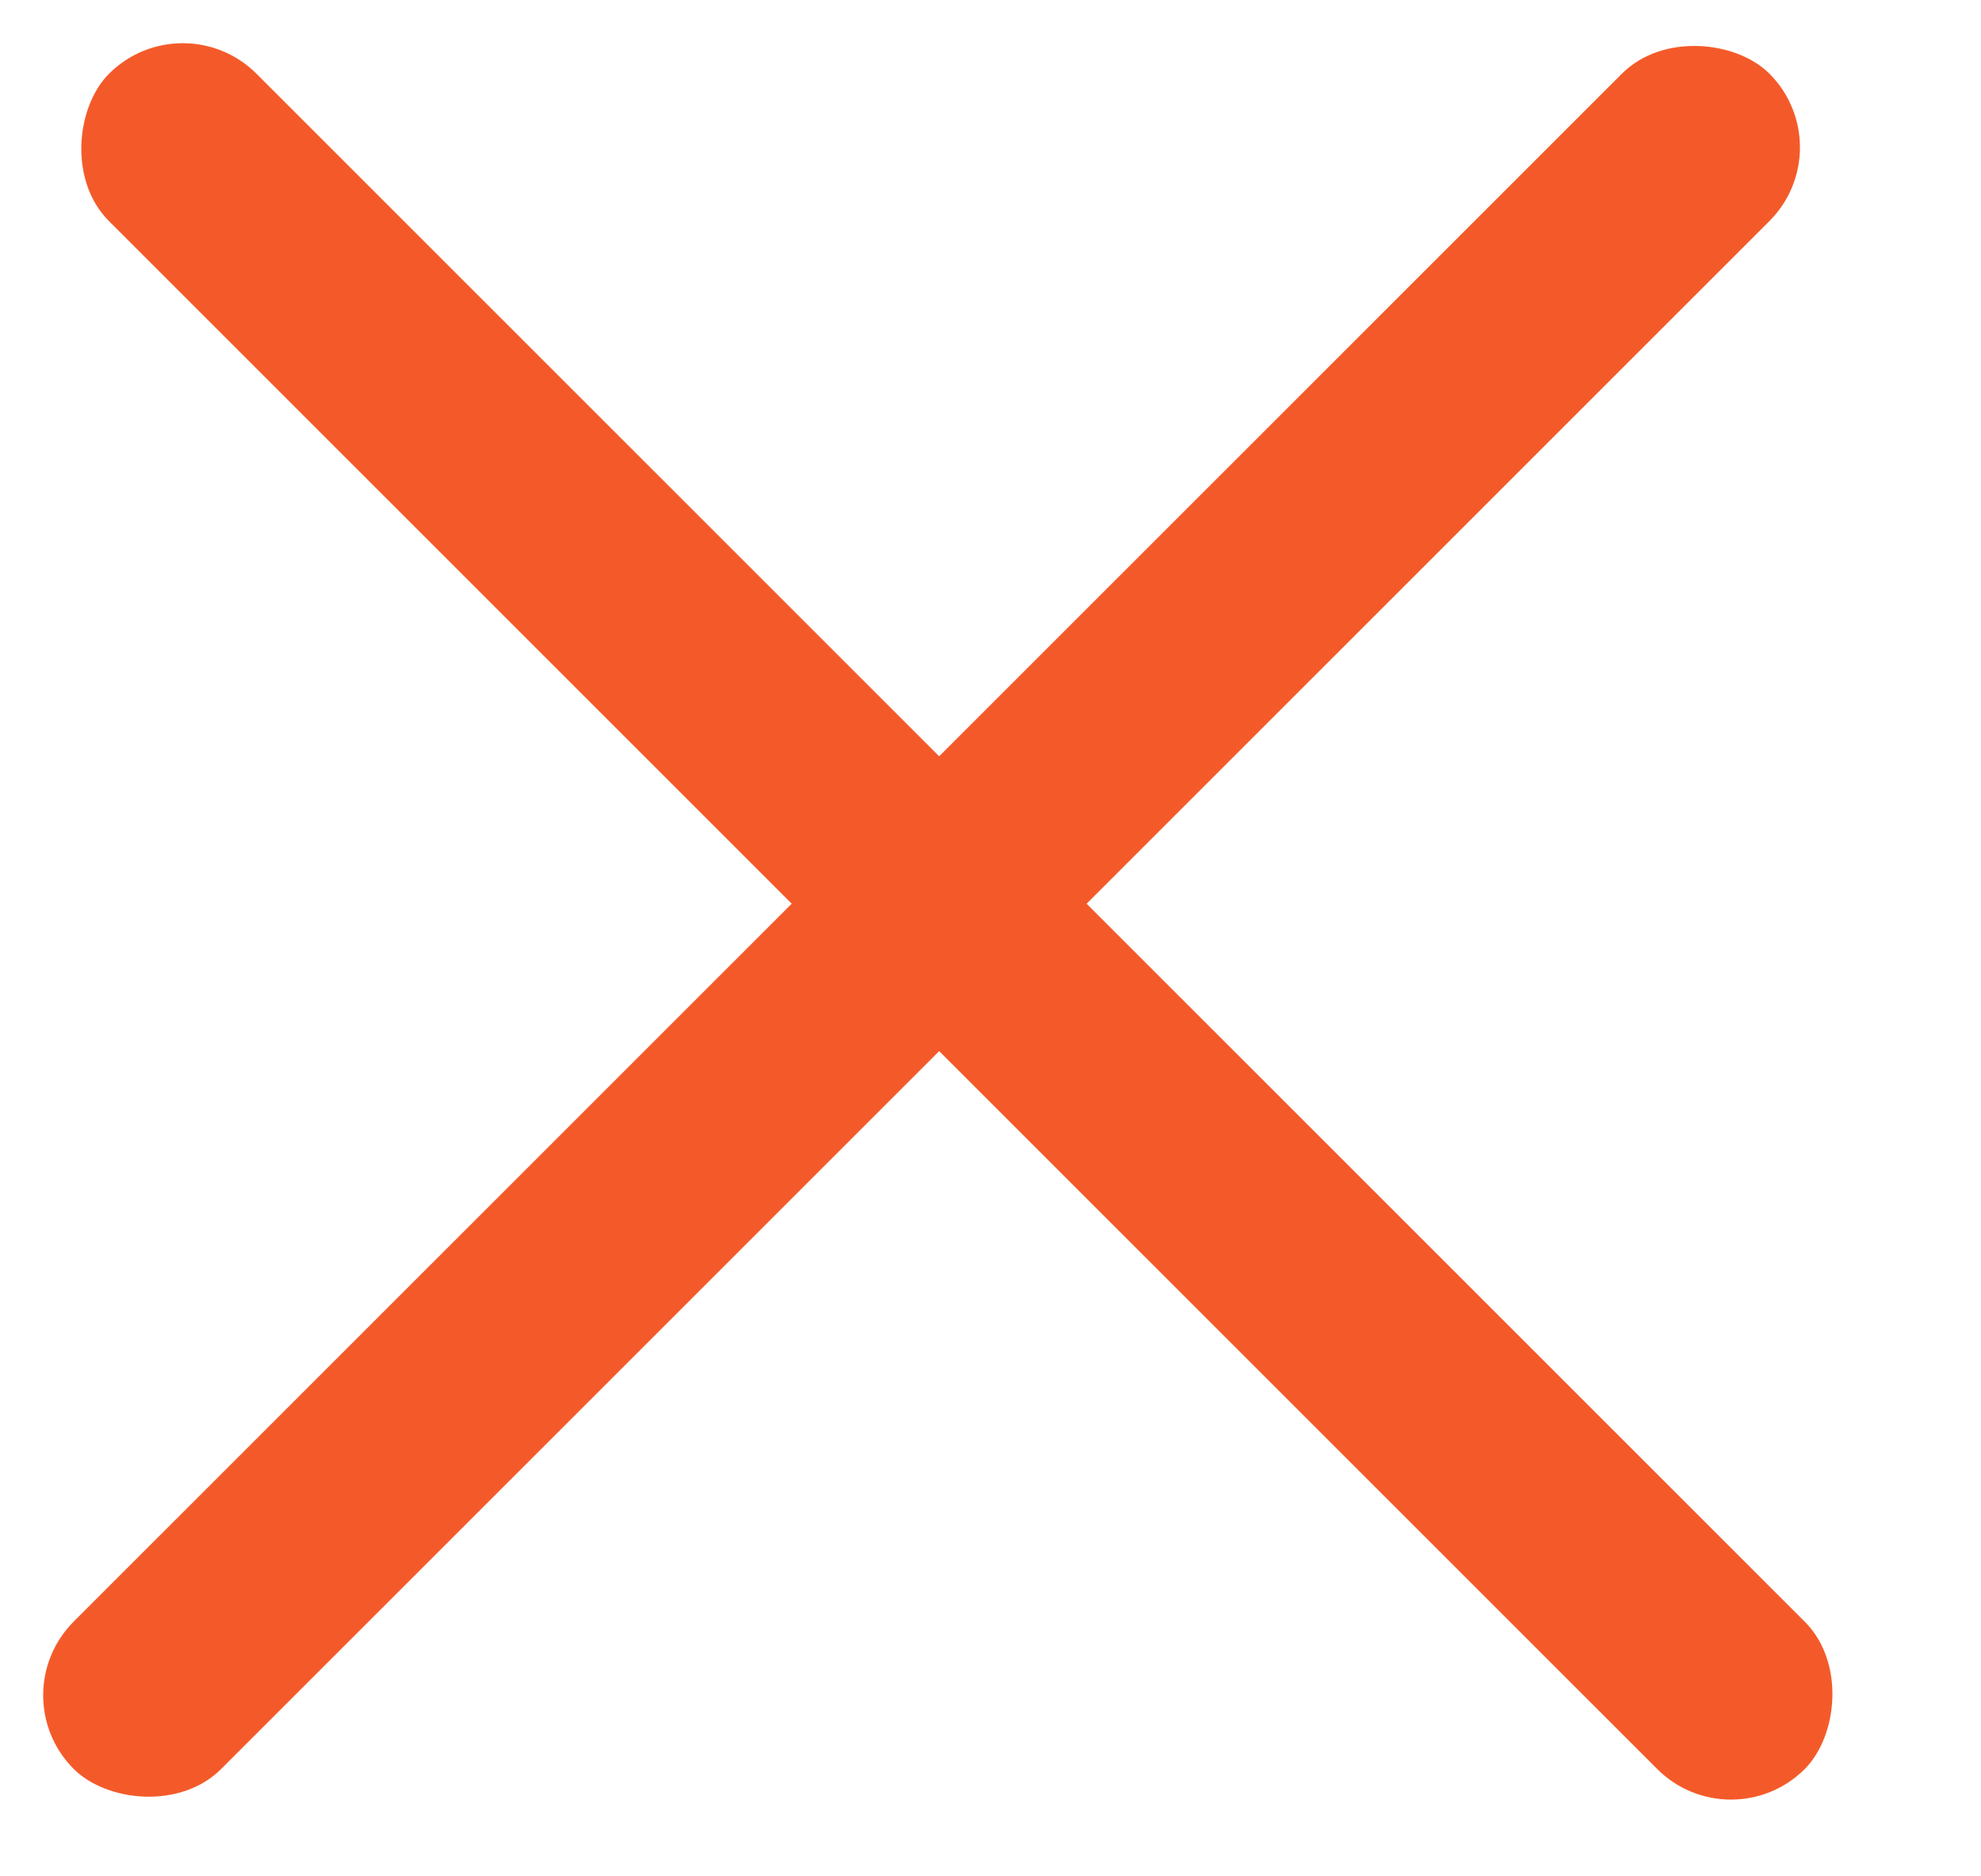
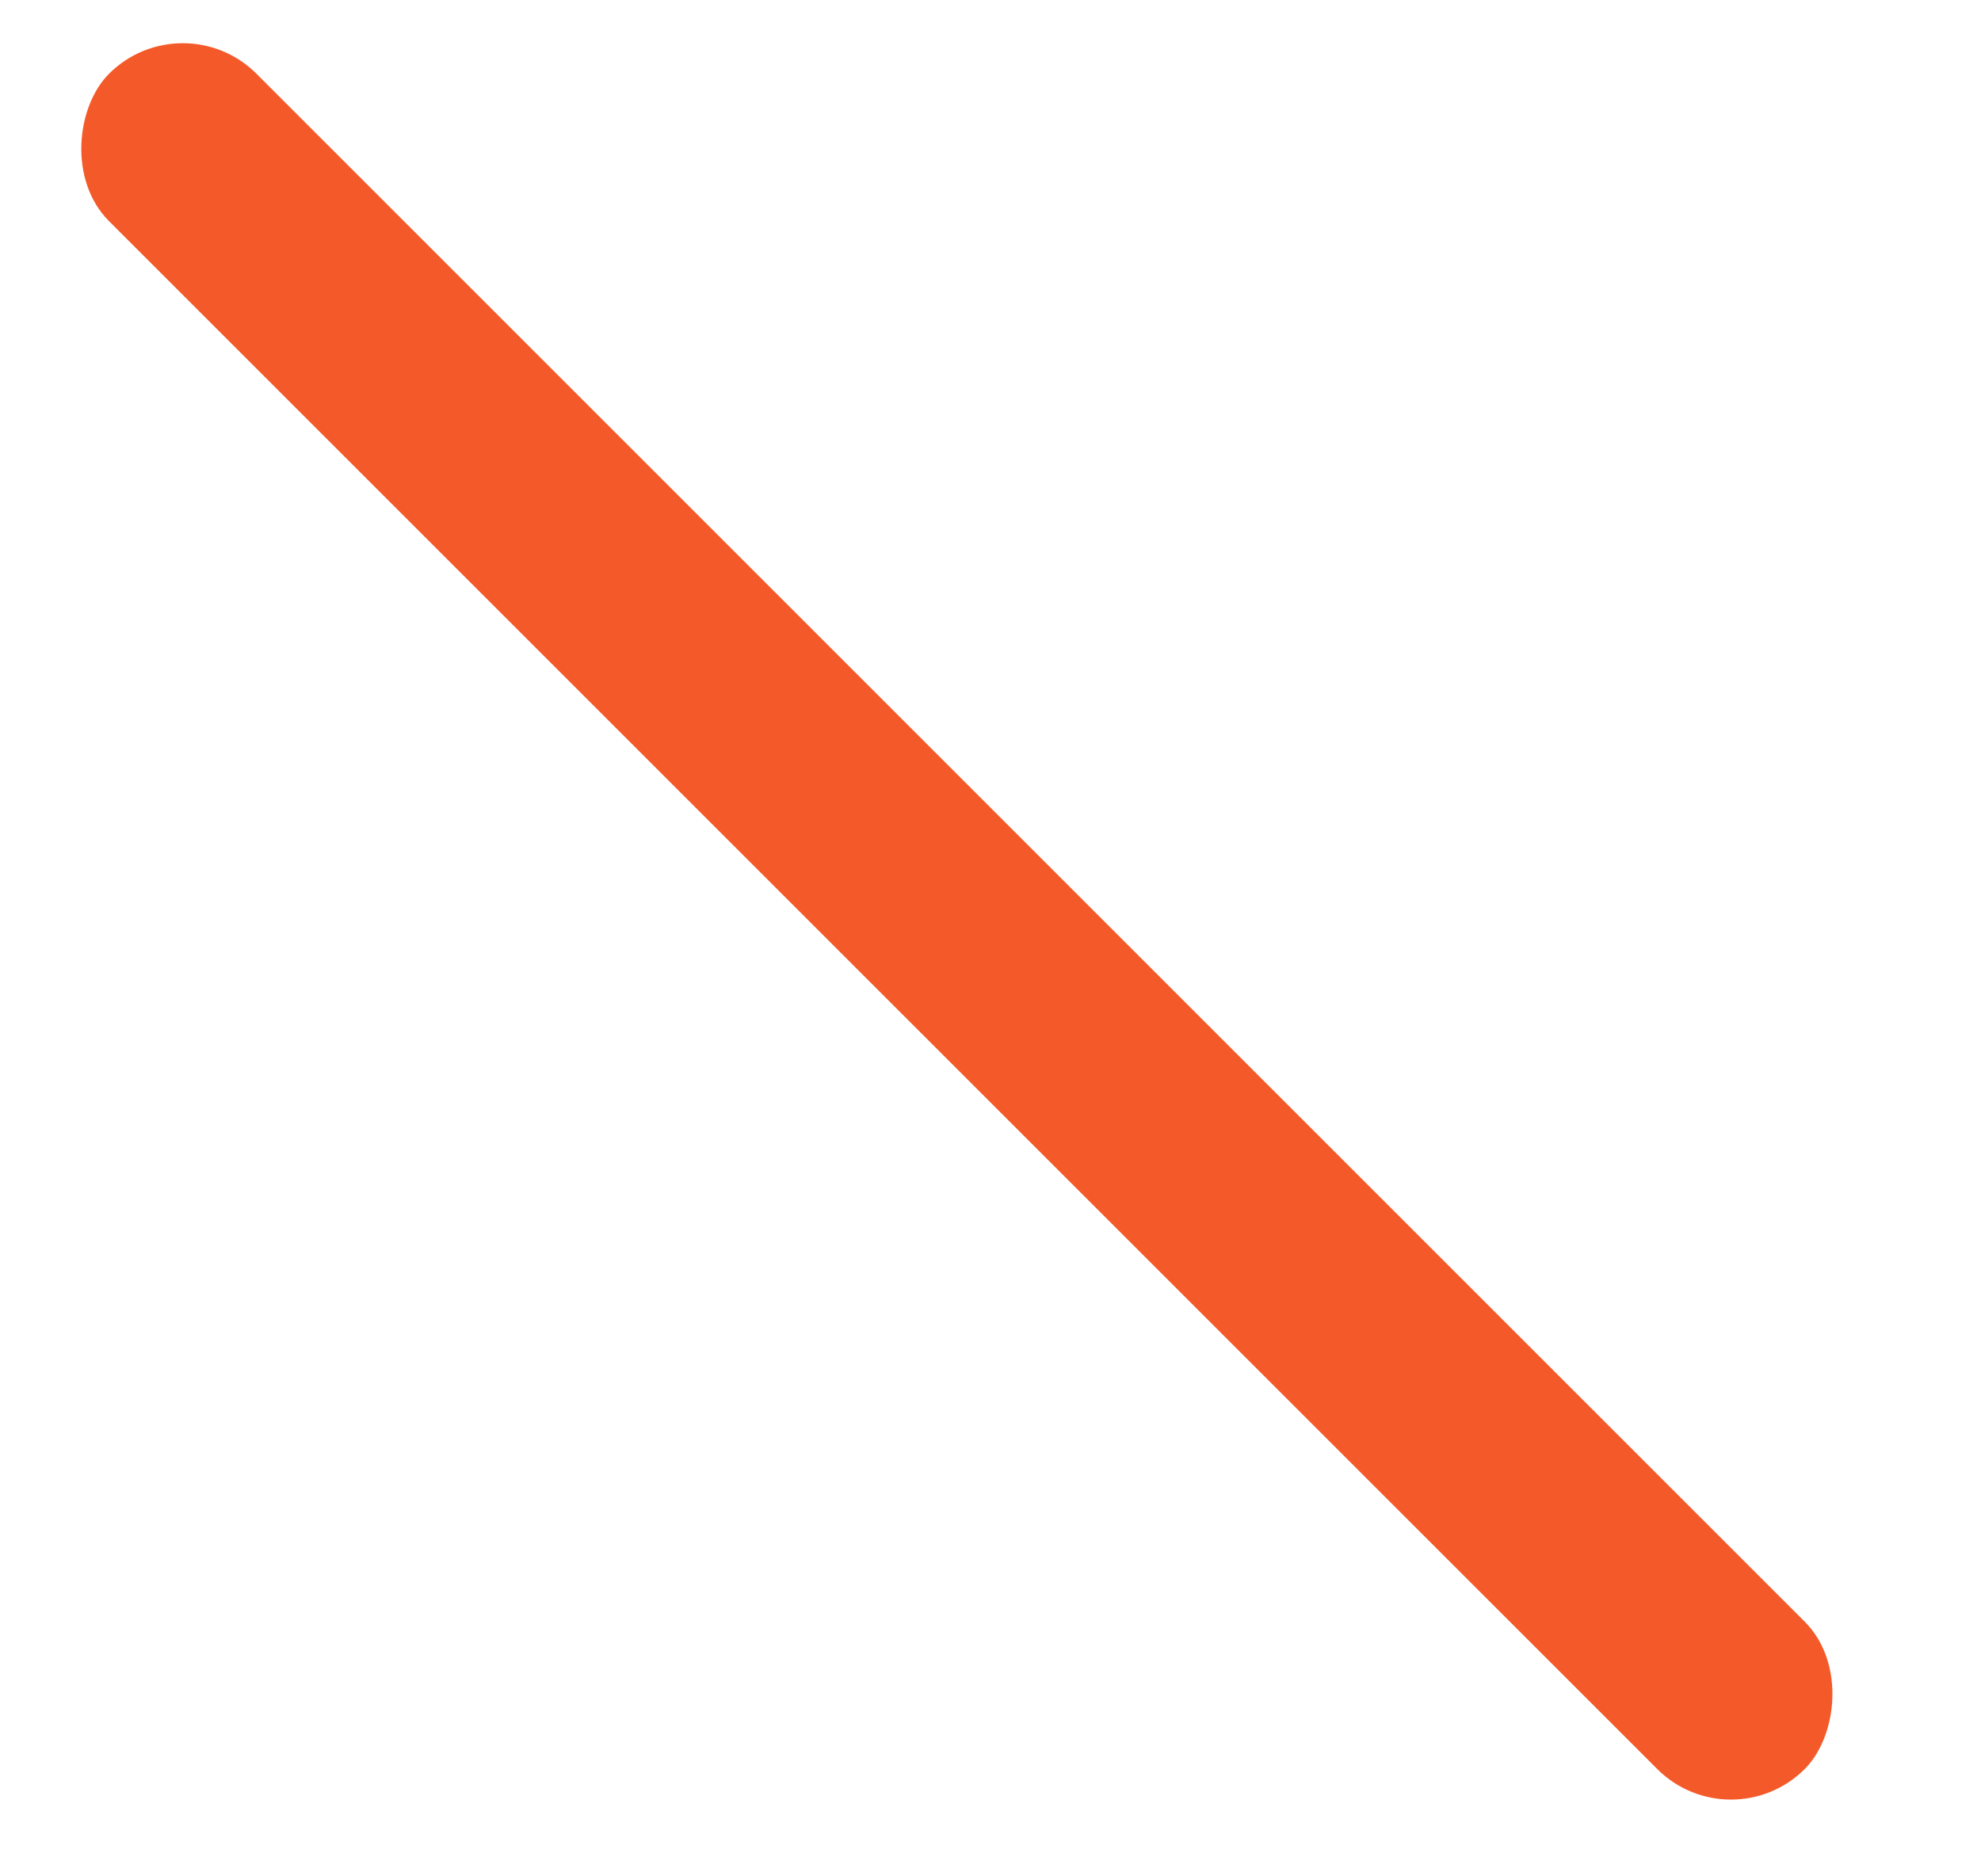
<svg xmlns="http://www.w3.org/2000/svg" width="19" height="18" viewBox="0 0 19 18" fill="none">
-   <rect y="16.263" width="23" height="2" rx="1" transform="rotate(-45 0 16.263)" fill="#F45A29" />
  <rect x="16.602" y="17.678" width="23" height="2" rx="1" transform="rotate(-135 16.602 17.678)" fill="#F45A29" />
</svg>